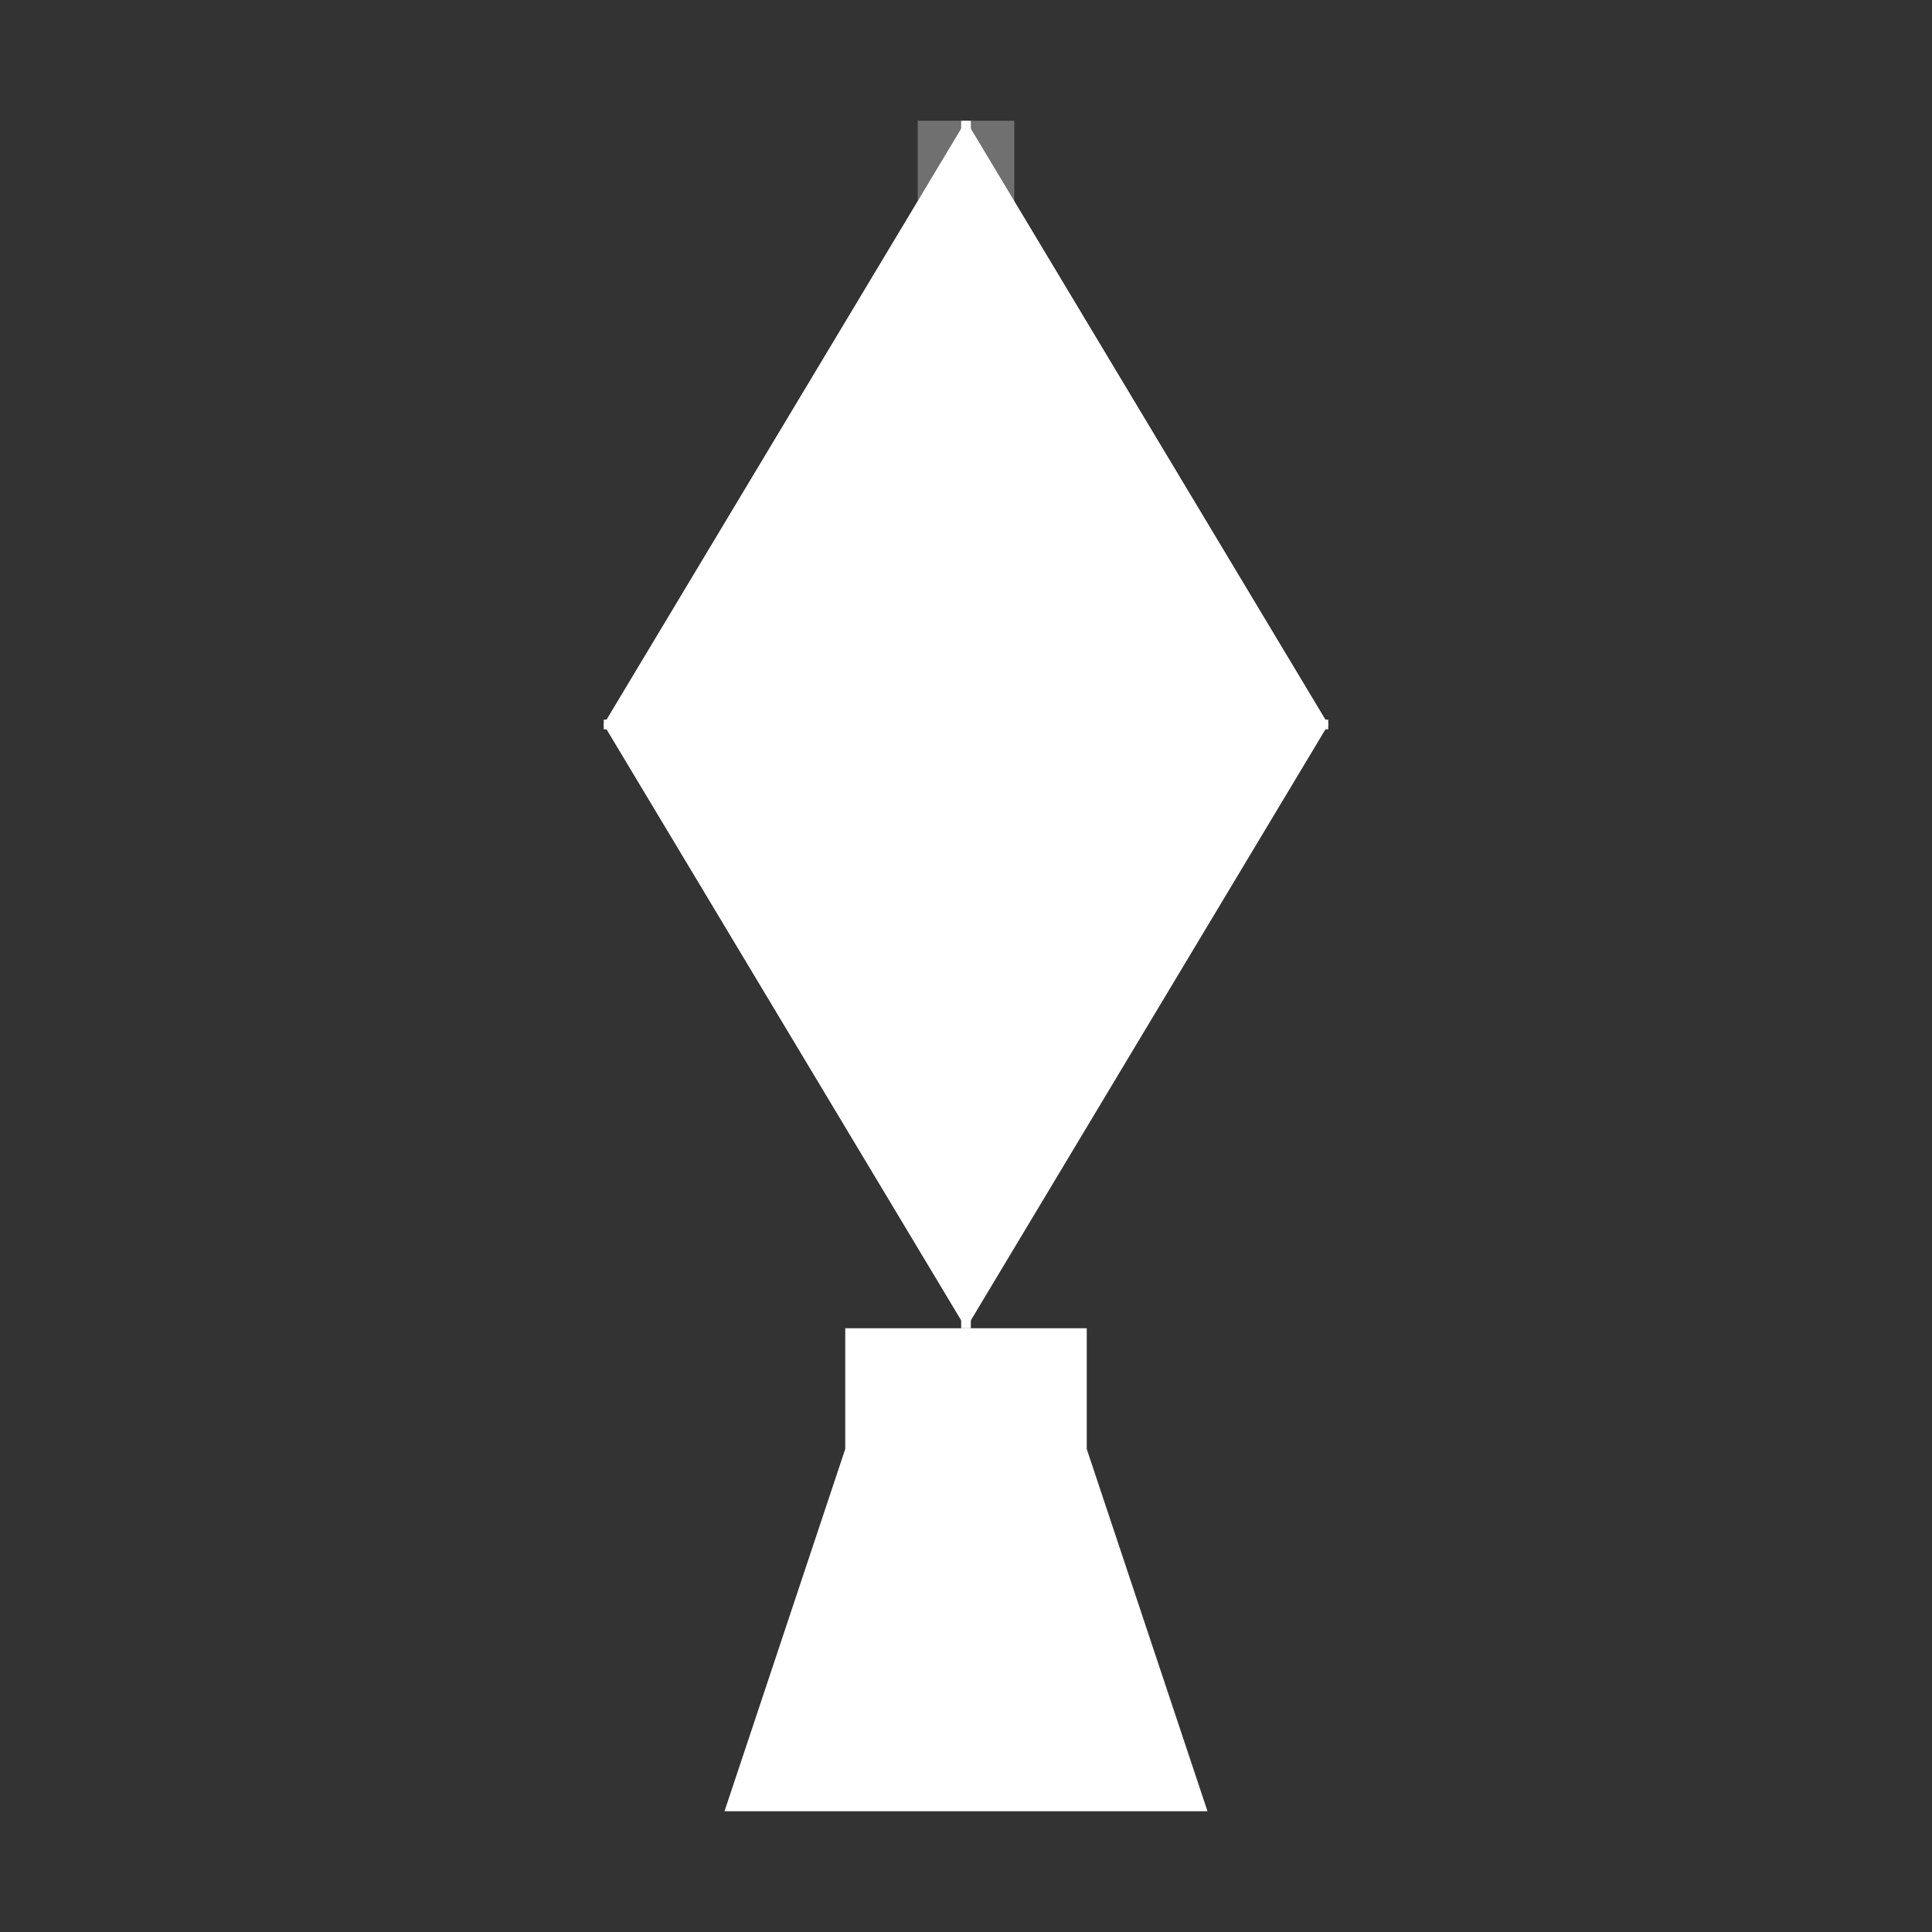
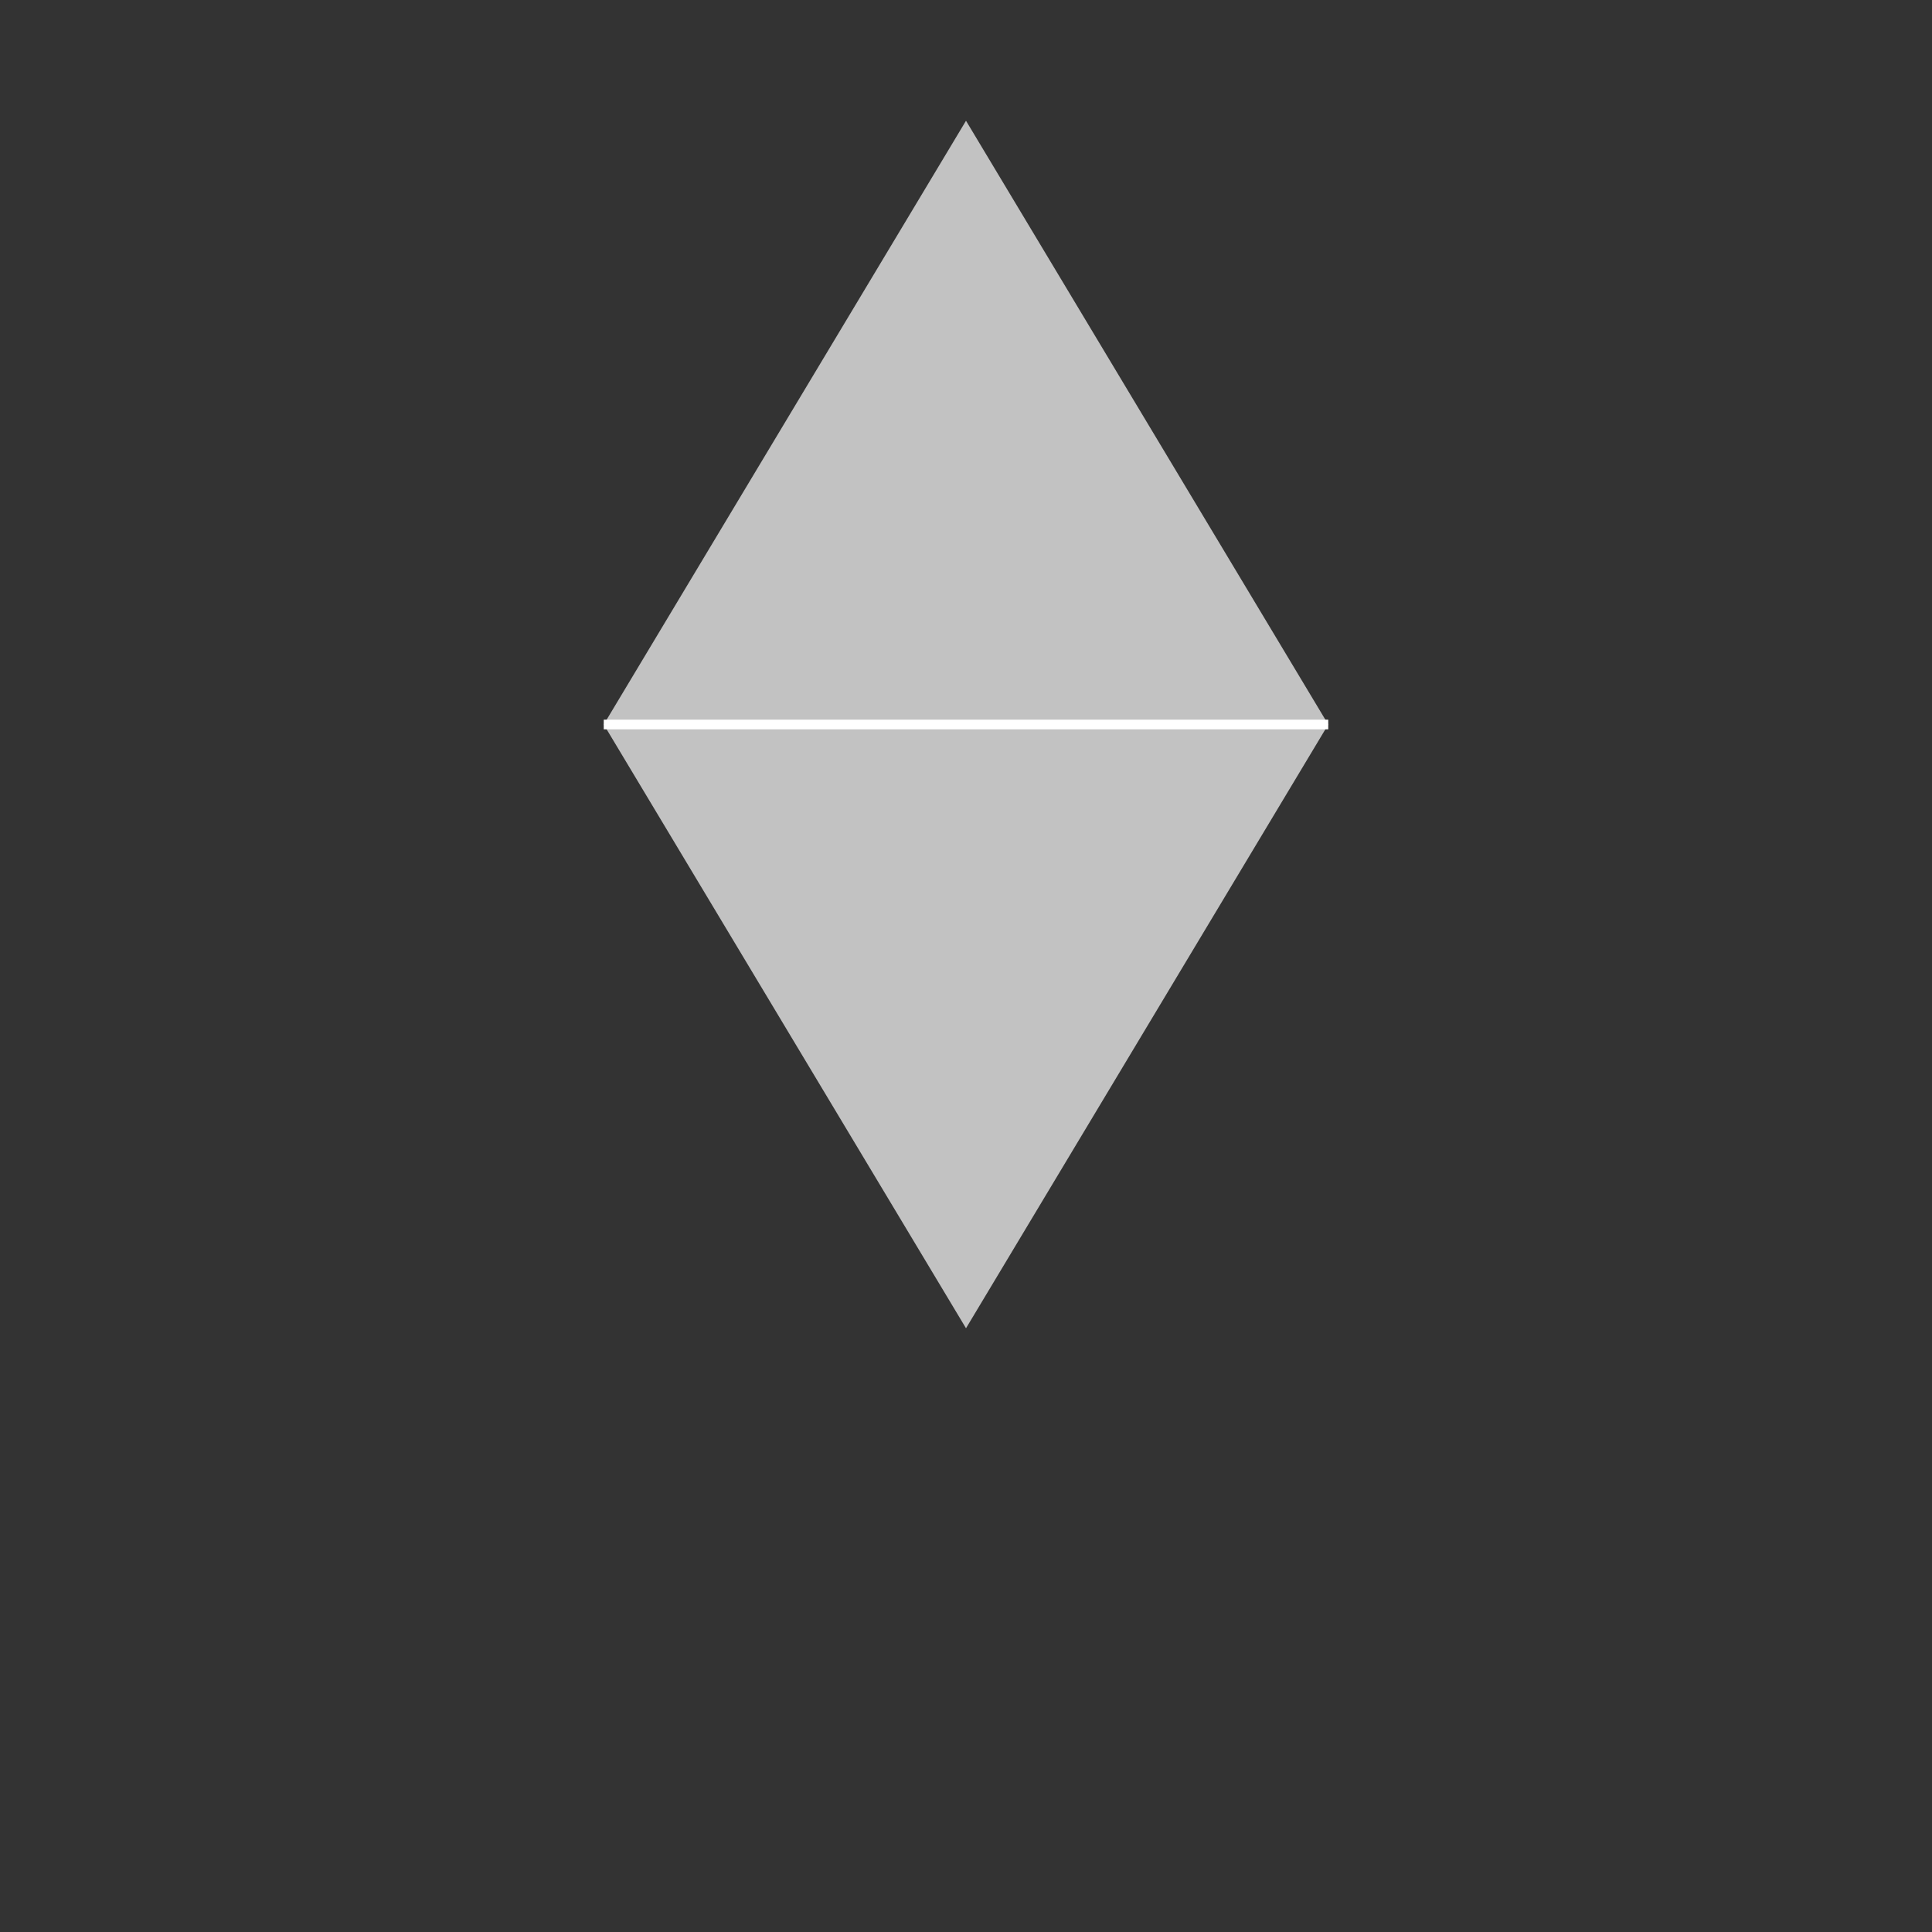
<svg xmlns="http://www.w3.org/2000/svg" width="800px" height="800px" viewBox="0 0 800 800" version="1.1">
  <rect x="0" y="0" width="800" height="800" fill="#333333" stroke="none" />
-   <path d="M350,600 L450,600 L500,750 L300,750 Z" fill="#FFFFFF" />
-   <path d="M250,300 L400,50 L550,300 L400,550 Z" fill="#FFFFFF" />
  <g fill="#FFFFFF" opacity="0.7">
    <path d="M400,50 L550,300 L400,300 Z" />
    <path d="M400,50 L250,300 L400,300 Z" />
    <path d="M400,550 L250,300 L400,300 Z" />
    <path d="M400,550 L550,300 L400,300 Z" />
  </g>
-   <path d="M380,50 L420,50 L420,300 L380,300 Z" fill="#FFFFFF" opacity="0.3" />
  <g stroke="#FFFFFF" stroke-width="4" fill="none">
-     <line x1="400" y1="50" x2="400" y2="550" />
    <line x1="250" y1="300" x2="550" y2="300" />
  </g>
-   <path d="M350,550 L450,550 L450,600 L350,600 Z" fill="#FFFFFF" />
</svg>